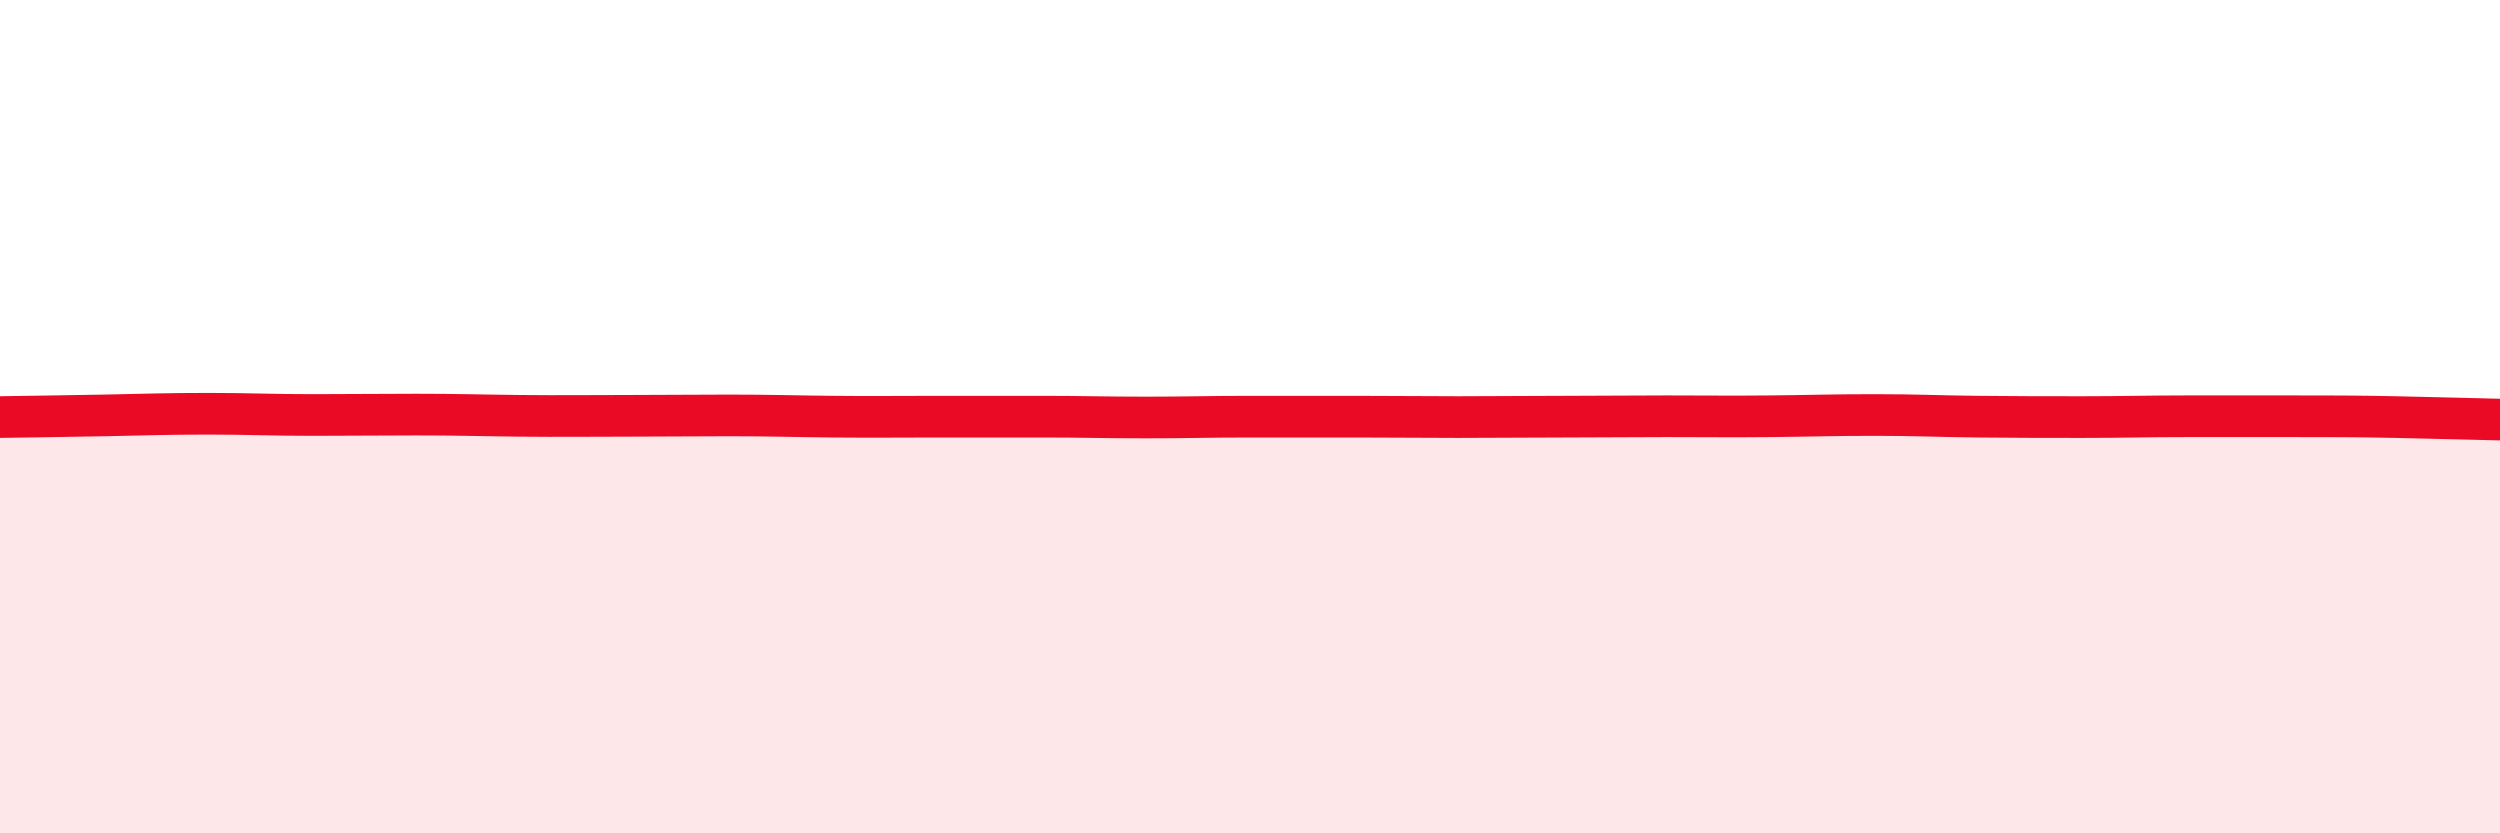
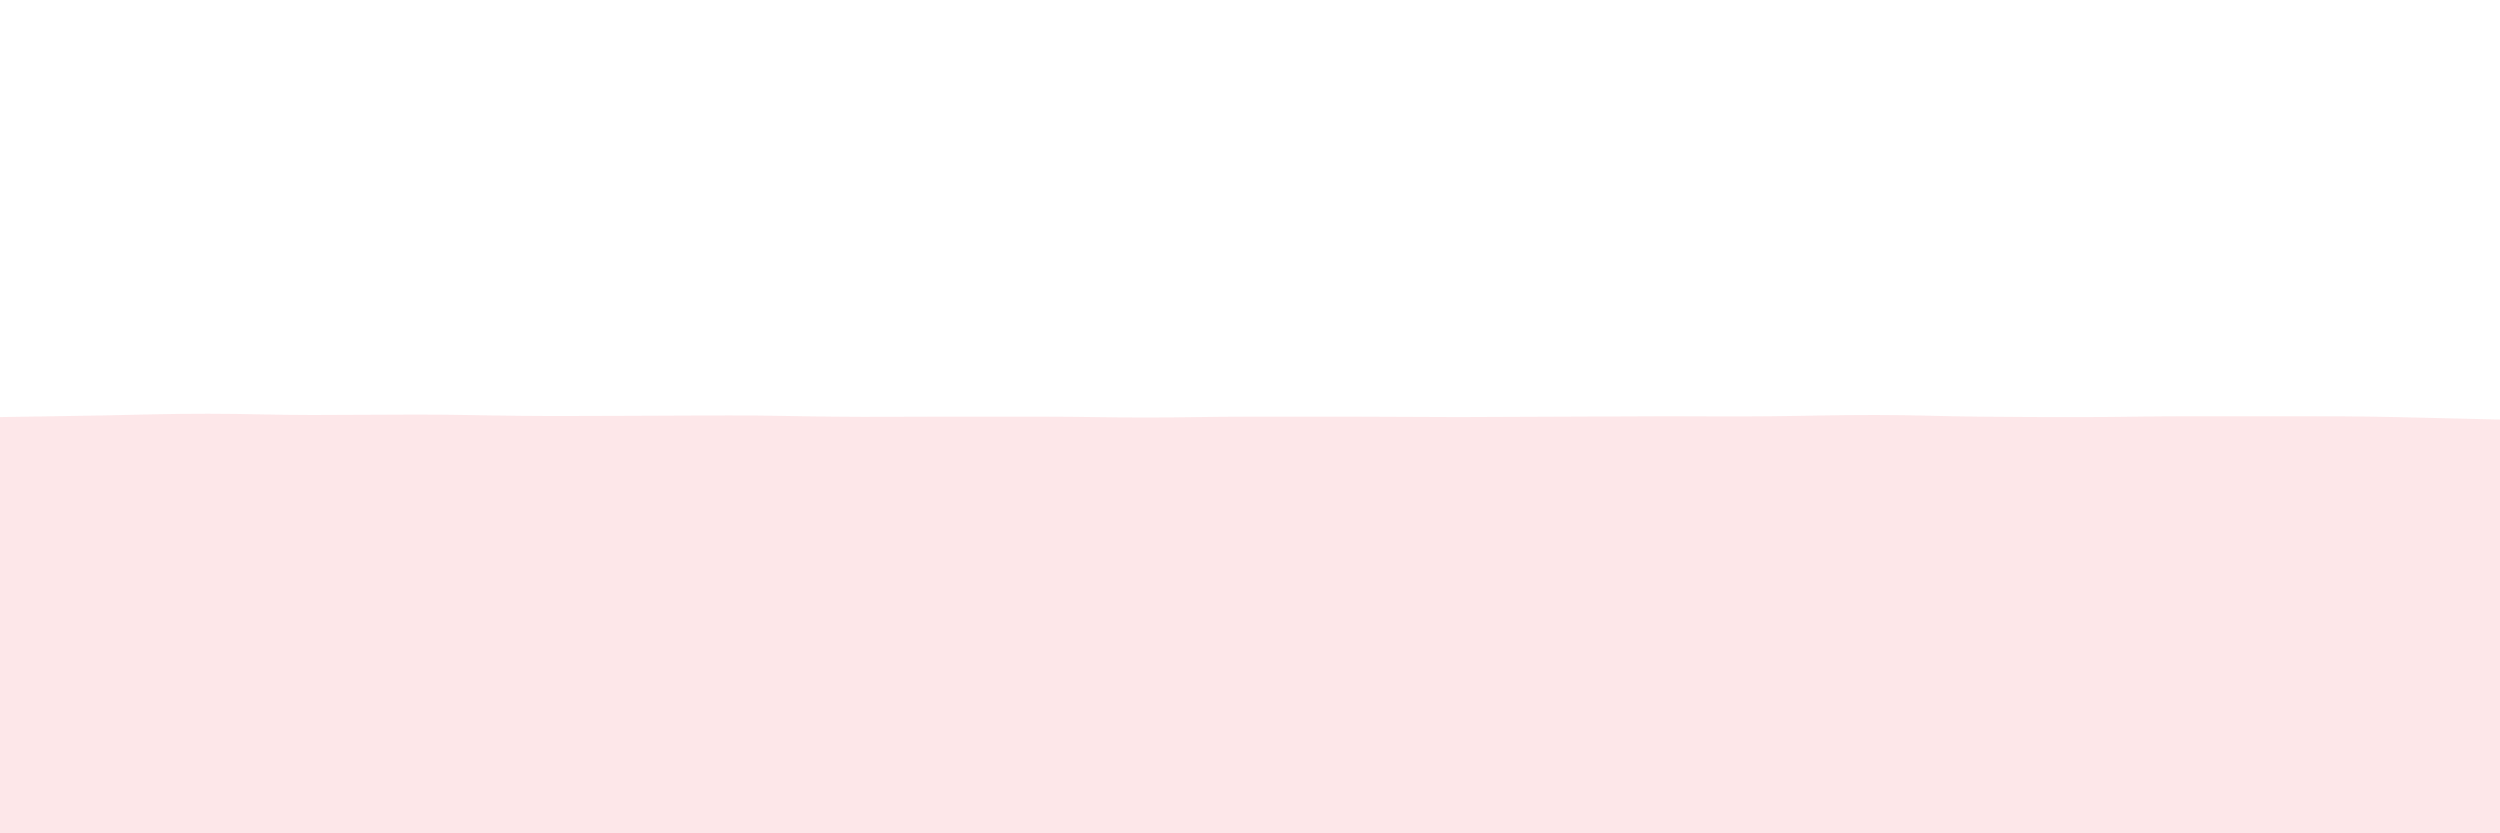
<svg xmlns="http://www.w3.org/2000/svg" width="60" height="20" viewBox="0 0 60 20">
  <path d="M 0,10.01 C 0.5,10 1.5,9.99 2.5,9.97 C 3.5,9.95 4,9.93 5,9.93 C 6,9.93 6.5,9.96 7.5,9.96 C 8.5,9.96 9,9.95 10,9.95 C 11,9.95 11.5,9.97 12.5,9.98 C 13.5,9.99 14,9.98 15,9.98 C 16,9.98 16.5,9.97 17.5,9.97 C 18.5,9.97 19,9.99 20,10 C 21,10.01 21.5,10 22.5,10 C 23.5,10 24,10 25,10 C 26,10 26.5,10.02 27.5,10.02 C 28.5,10.02 29,10 30,10 C 31,10 31.5,10 32.5,10 C 33.5,10 34,10.01 35,10.01 C 36,10.01 36.5,10 37.5,10 C 38.5,10 39,9.99 40,9.99 C 41,9.99 41.5,10 42.5,9.99 C 43.5,9.98 44,9.96 45,9.96 C 46,9.96 46.5,9.99 47.5,10 C 48.5,10.01 49,10.01 50,10.01 C 51,10.01 51.5,9.99 52.5,9.99 C 53.5,9.99 54,9.99 55,9.99 C 56,9.99 56.5,9.99 57.5,10.01 C 58.5,10.03 59.5,10.06 60,10.07L60 20L0 20Z" fill="#EB0A25" opacity="0.1" stroke-linecap="round" stroke-linejoin="round" />
-   <path d="M 0,10.01 C 0.5,10 1.5,9.99 2.5,9.97 C 3.5,9.95 4,9.93 5,9.93 C 6,9.93 6.5,9.96 7.5,9.96 C 8.5,9.96 9,9.95 10,9.95 C 11,9.95 11.5,9.97 12.5,9.98 C 13.5,9.99 14,9.98 15,9.98 C 16,9.98 16.5,9.97 17.5,9.97 C 18.5,9.97 19,9.99 20,10 C 21,10.01 21.5,10 22.5,10 C 23.5,10 24,10 25,10 C 26,10 26.5,10.02 27.5,10.02 C 28.5,10.02 29,10 30,10 C 31,10 31.5,10 32.5,10 C 33.5,10 34,10.01 35,10.01 C 36,10.01 36.5,10 37.5,10 C 38.5,10 39,9.99 40,9.99 C 41,9.99 41.5,10 42.5,9.99 C 43.5,9.98 44,9.96 45,9.96 C 46,9.96 46.5,9.99 47.5,10 C 48.5,10.01 49,10.01 50,10.01 C 51,10.01 51.5,9.99 52.5,9.99 C 53.5,9.99 54,9.99 55,9.99 C 56,9.99 56.5,9.99 57.5,10.01 C 58.5,10.03 59.5,10.06 60,10.07" stroke="#EB0A25" stroke-width="1" fill="none" stroke-linecap="round" stroke-linejoin="round" />
</svg>